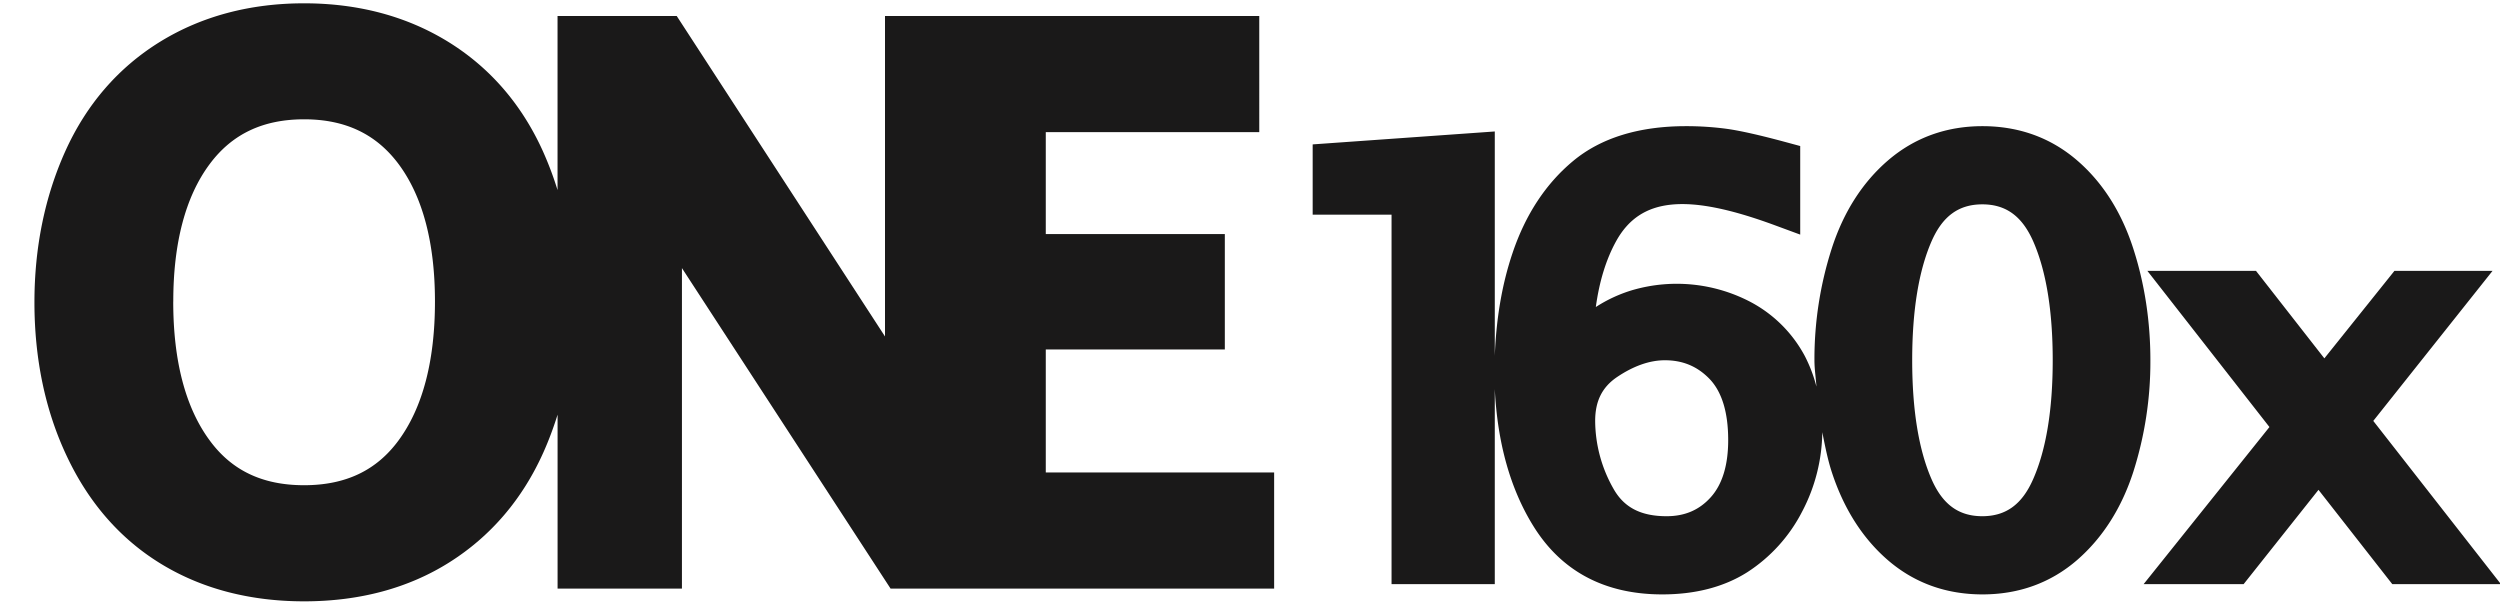
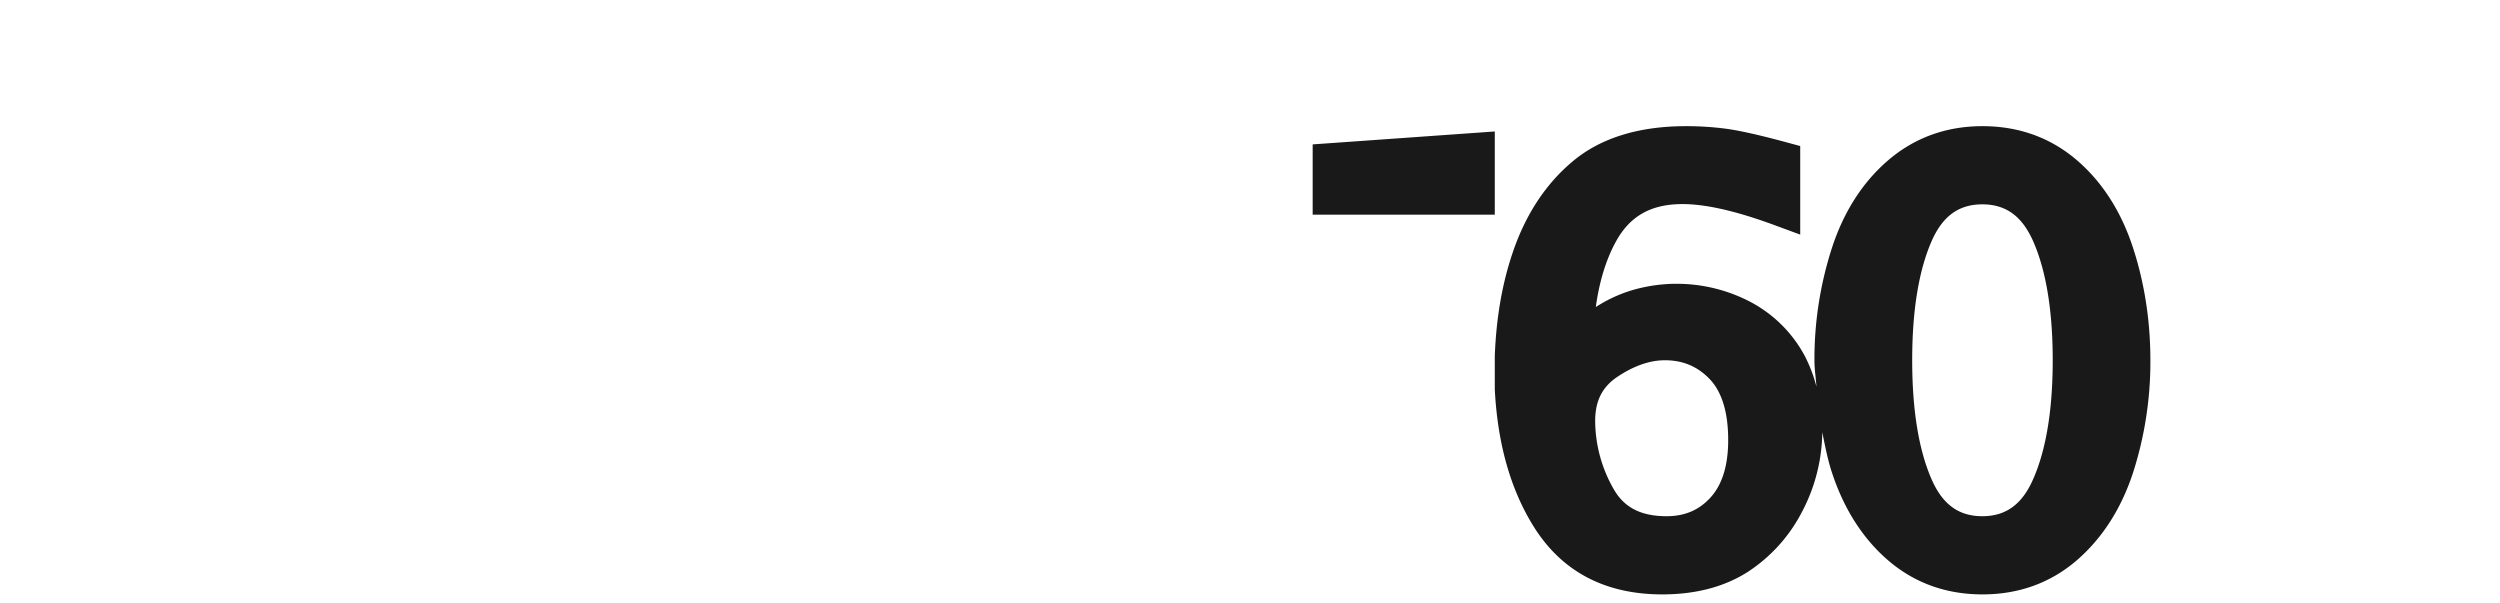
<svg xmlns="http://www.w3.org/2000/svg" width="58" height="14">
  <g fill="#1A1919" fill-rule="evenodd">
-     <path d="M45.99 4.741c.546 0 .921.272 1.18.857.3.682.453 1.611.453 2.76 0 1.15-.154 2.08-.455 2.761-.257.585-.632.857-1.179.857s-.92-.272-1.176-.856c-.299-.683-.45-1.612-.45-2.762 0-1.149.151-2.078.45-2.762.256-.583.63-.855 1.176-.855m-5.895 5.468c0 .585-.137 1.033-.409 1.332-.266.293-.599.435-1.02.435-.599 0-.99-.204-1.234-.64a3.21 3.21 0 0 1-.423-1.57c0-.459.16-.78.501-1.014.384-.26.76-.394 1.116-.394.42 0 .76.144 1.043.44.283.3.426.774.426 1.411m9.397-4.445c-.275-.852-.716-1.54-1.308-2.048-.61-.523-1.347-.789-2.19-.789-.839 0-1.575.267-2.188.792-.594.51-1.036 1.2-1.31 2.051a8.39 8.39 0 0 0-.4 2.588c0 .208.033.407.046.611a3.328 3.328 0 0 0-.273-.716 3.036 3.036 0 0 0-1.223-1.23 3.684 3.684 0 0 0-2.747-.3 3.298 3.298 0 0 0-.875.4c.082-.6.24-1.11.472-1.529.565-1.02 1.646-1.119 3.69-.365l.58.214V3.388l-.318-.086c-.624-.169-1.077-.27-1.385-.313a7.07 7.07 0 0 0-.946-.062c-1.093 0-1.976.272-2.622.81-.63.524-1.103 1.241-1.403 2.133-.257.76-.38 1.562-.412 2.384V3.05l-4.225.3v1.63h1.83v8.572h2.395V9.026c.061 1.23.352 2.305.896 3.18.652 1.051 1.658 1.584 2.99 1.584.77 0 1.433-.173 1.971-.514a3.661 3.661 0 0 0 1.273-1.406 4.041 4.041 0 0 0 .468-1.843c.063.313.123.627.221.927.278.851.718 1.54 1.306 2.046.61.524 1.345.79 2.19.79.847 0 1.587-.27 2.198-.8.591-.515 1.03-1.204 1.303-2.05a8.409 8.409 0 0 0 .394-2.582c0-.903-.133-1.776-.398-2.594" />
-     <path d="M55.06 9.765l2.767-3.481h-2.276l-1.626 2.03-1.586-2.03h-2.52l2.832 3.623-2.919 3.645h2.32l1.737-2.188 1.712 2.188h2.52zM4.02 6.997c0-1.366.285-2.44.846-3.192.52-.698 1.237-1.037 2.19-1.037.952 0 1.669.34 2.19 1.037.56.752.845 1.826.845 3.192 0 1.374-.284 2.456-.842 3.217-.514.702-1.232 1.043-2.194 1.043s-1.68-.34-2.193-1.043c-.56-.76-.843-1.843-.843-3.217zm20.242 3.964V8.108h4.154V5.43h-4.154V3.065h4.953V.371h-8.683v7.435L15.7.371h-2.765V4.41a7.852 7.852 0 0 0-.338-.898c-.493-1.092-1.234-1.948-2.204-2.545-.959-.59-2.082-.89-3.338-.89-1.255 0-2.378.3-3.338.89-.97.598-1.712 1.454-2.204 2.546-.473 1.051-.714 2.229-.714 3.5 0 1.32.254 2.523.754 3.577.514 1.09 1.256 1.932 2.205 2.505.94.568 2.05.856 3.299.856 1.283 0 2.42-.305 3.372-.907.958-.605 1.691-1.462 2.177-2.547.127-.283.236-.577.33-.877v4.035h2.885V6.22l4.84 7.435h8.899v-2.694h-5.297z" />
+     <path d="M45.99 4.741c.546 0 .921.272 1.18.857.3.682.453 1.611.453 2.76 0 1.15-.154 2.08-.455 2.761-.257.585-.632.857-1.179.857s-.92-.272-1.176-.856c-.299-.683-.45-1.612-.45-2.762 0-1.149.151-2.078.45-2.762.256-.583.63-.855 1.176-.855m-5.895 5.468c0 .585-.137 1.033-.409 1.332-.266.293-.599.435-1.02.435-.599 0-.99-.204-1.234-.64a3.21 3.21 0 0 1-.423-1.57c0-.459.16-.78.501-1.014.384-.26.76-.394 1.116-.394.42 0 .76.144 1.043.44.283.3.426.774.426 1.411m9.397-4.445c-.275-.852-.716-1.54-1.308-2.048-.61-.523-1.347-.789-2.19-.789-.839 0-1.575.267-2.188.792-.594.51-1.036 1.2-1.31 2.051a8.39 8.39 0 0 0-.4 2.588c0 .208.033.407.046.611a3.328 3.328 0 0 0-.273-.716 3.036 3.036 0 0 0-1.223-1.23 3.684 3.684 0 0 0-2.747-.3 3.298 3.298 0 0 0-.875.4c.082-.6.24-1.11.472-1.529.565-1.02 1.646-1.119 3.69-.365l.58.214V3.388l-.318-.086c-.624-.169-1.077-.27-1.385-.313a7.07 7.07 0 0 0-.946-.062c-1.093 0-1.976.272-2.622.81-.63.524-1.103 1.241-1.403 2.133-.257.76-.38 1.562-.412 2.384V3.05l-4.225.3v1.63h1.83h2.395V9.026c.061 1.23.352 2.305.896 3.18.652 1.051 1.658 1.584 2.99 1.584.77 0 1.433-.173 1.971-.514a3.661 3.661 0 0 0 1.273-1.406 4.041 4.041 0 0 0 .468-1.843c.063.313.123.627.221.927.278.851.718 1.54 1.306 2.046.61.524 1.345.79 2.19.79.847 0 1.587-.27 2.198-.8.591-.515 1.03-1.204 1.303-2.05a8.409 8.409 0 0 0 .394-2.582c0-.903-.133-1.776-.398-2.594" />
  </g>
</svg>